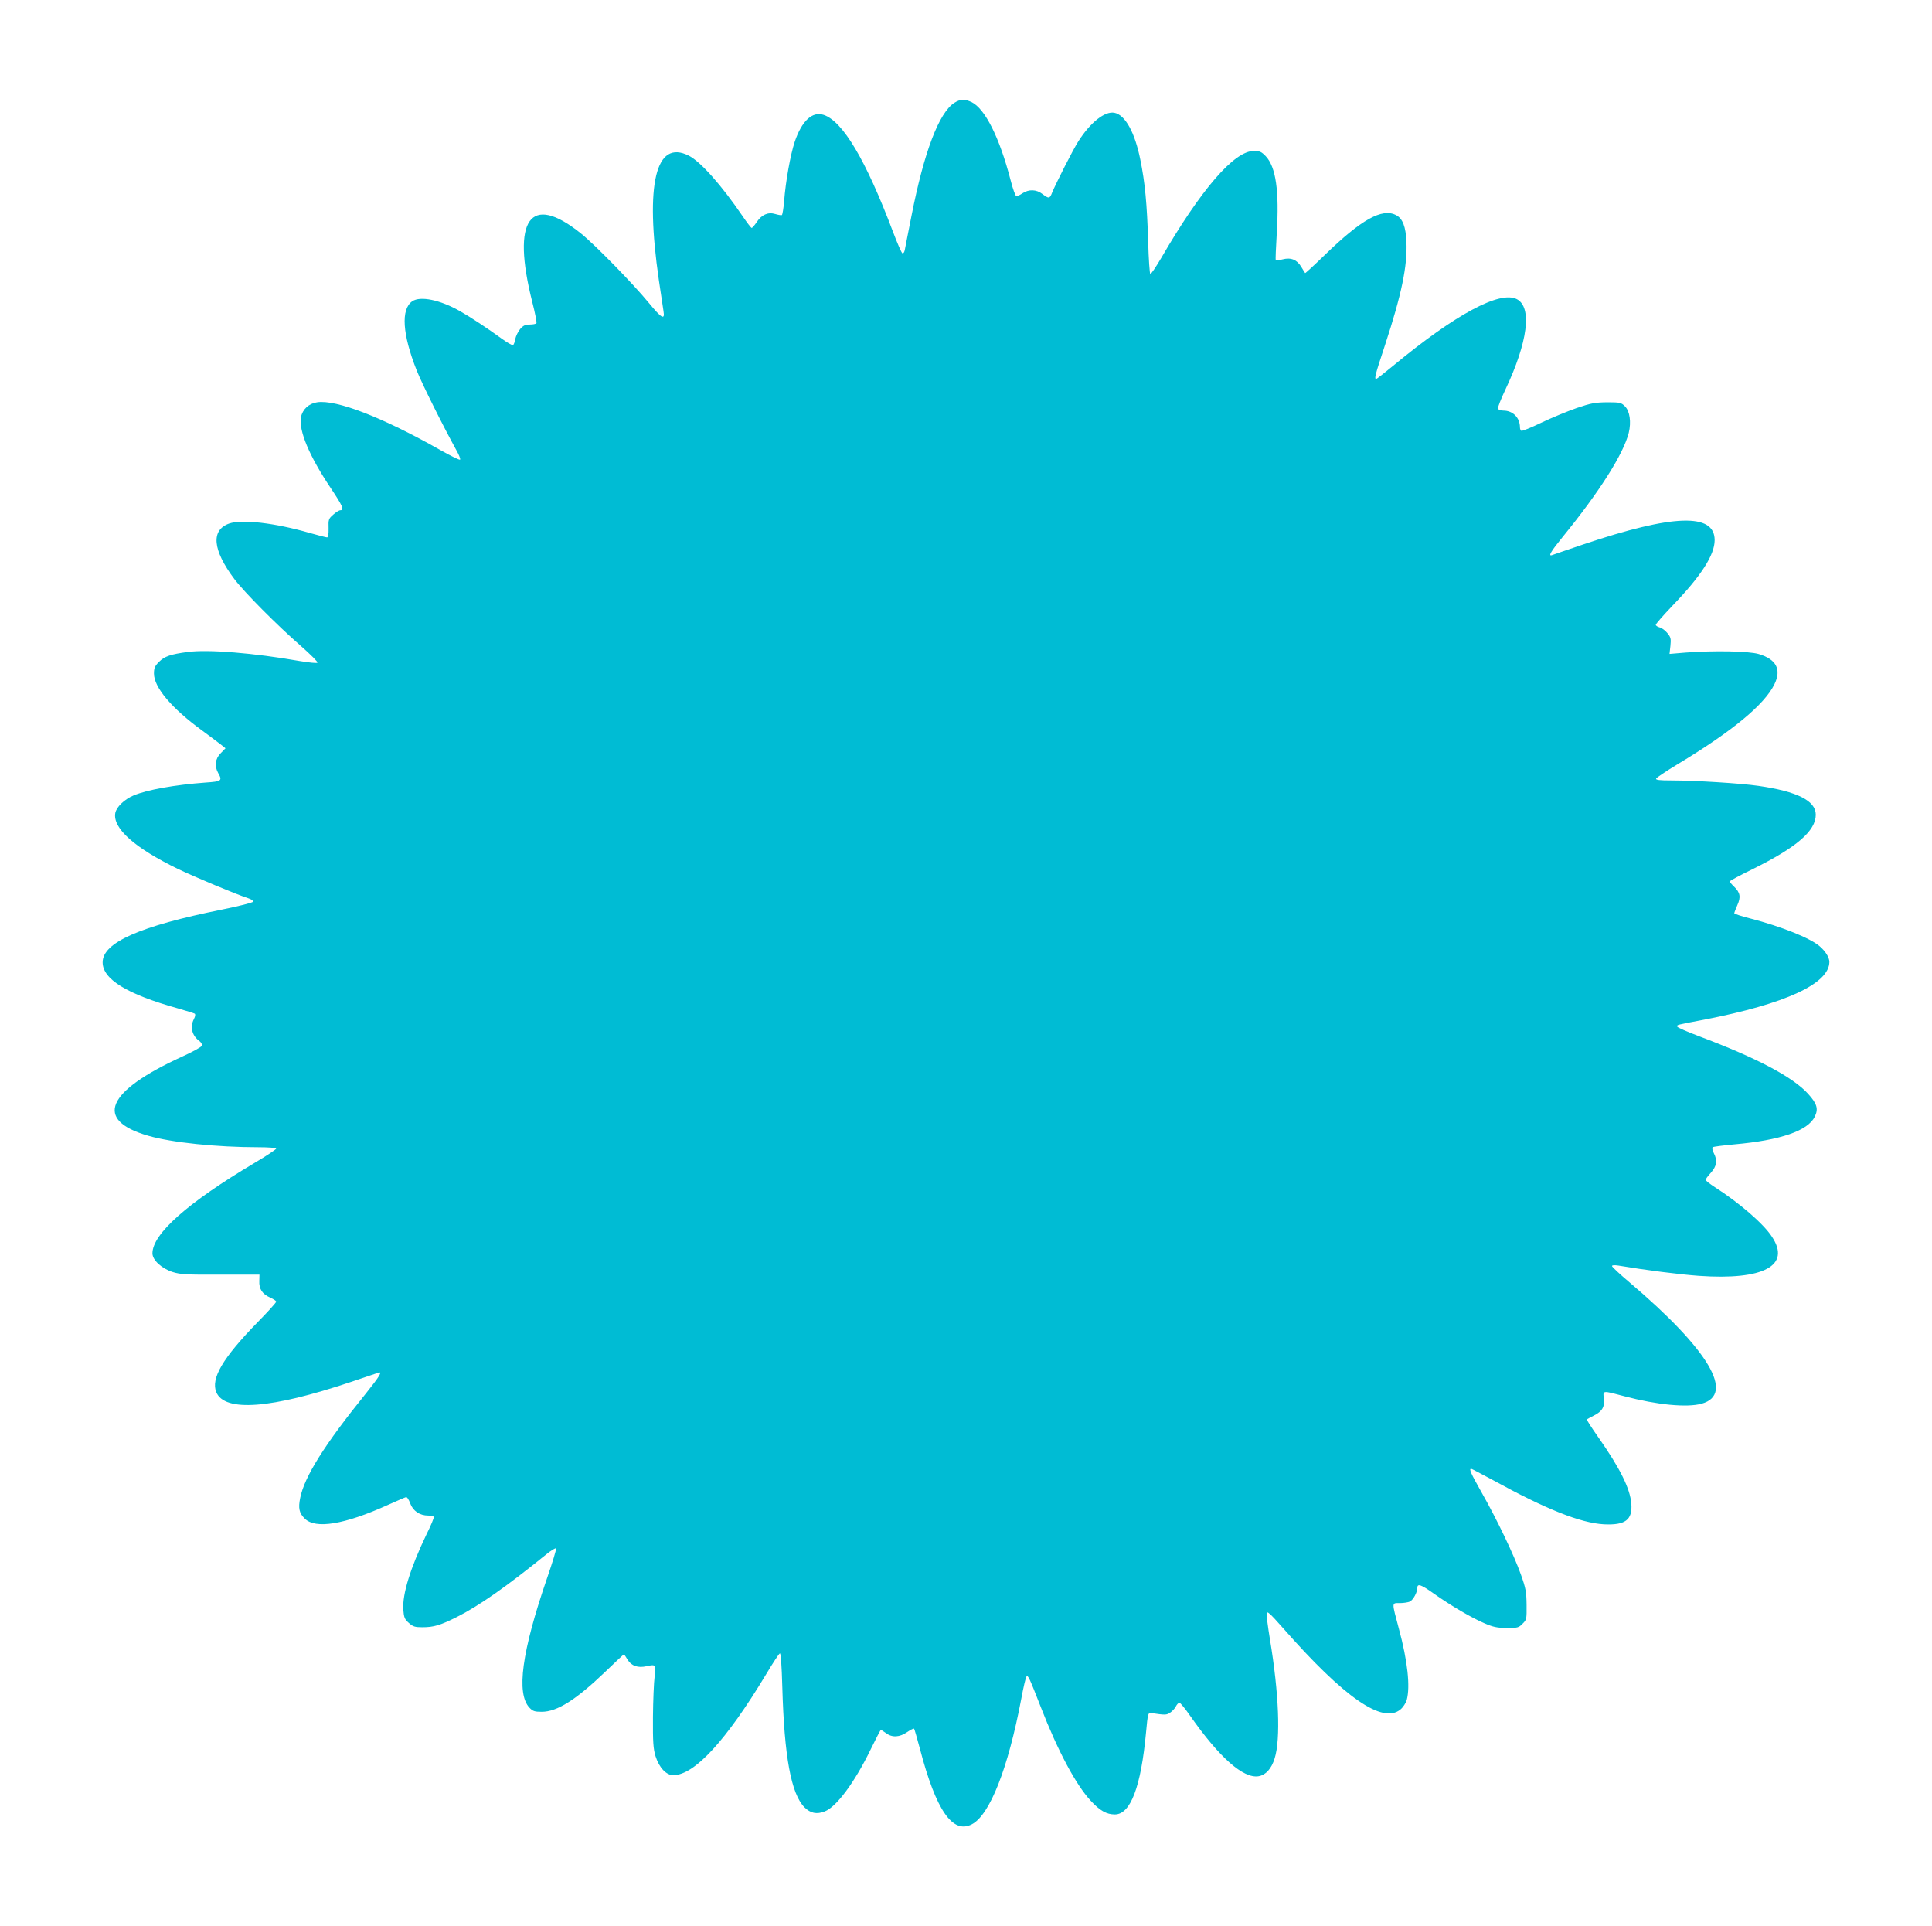
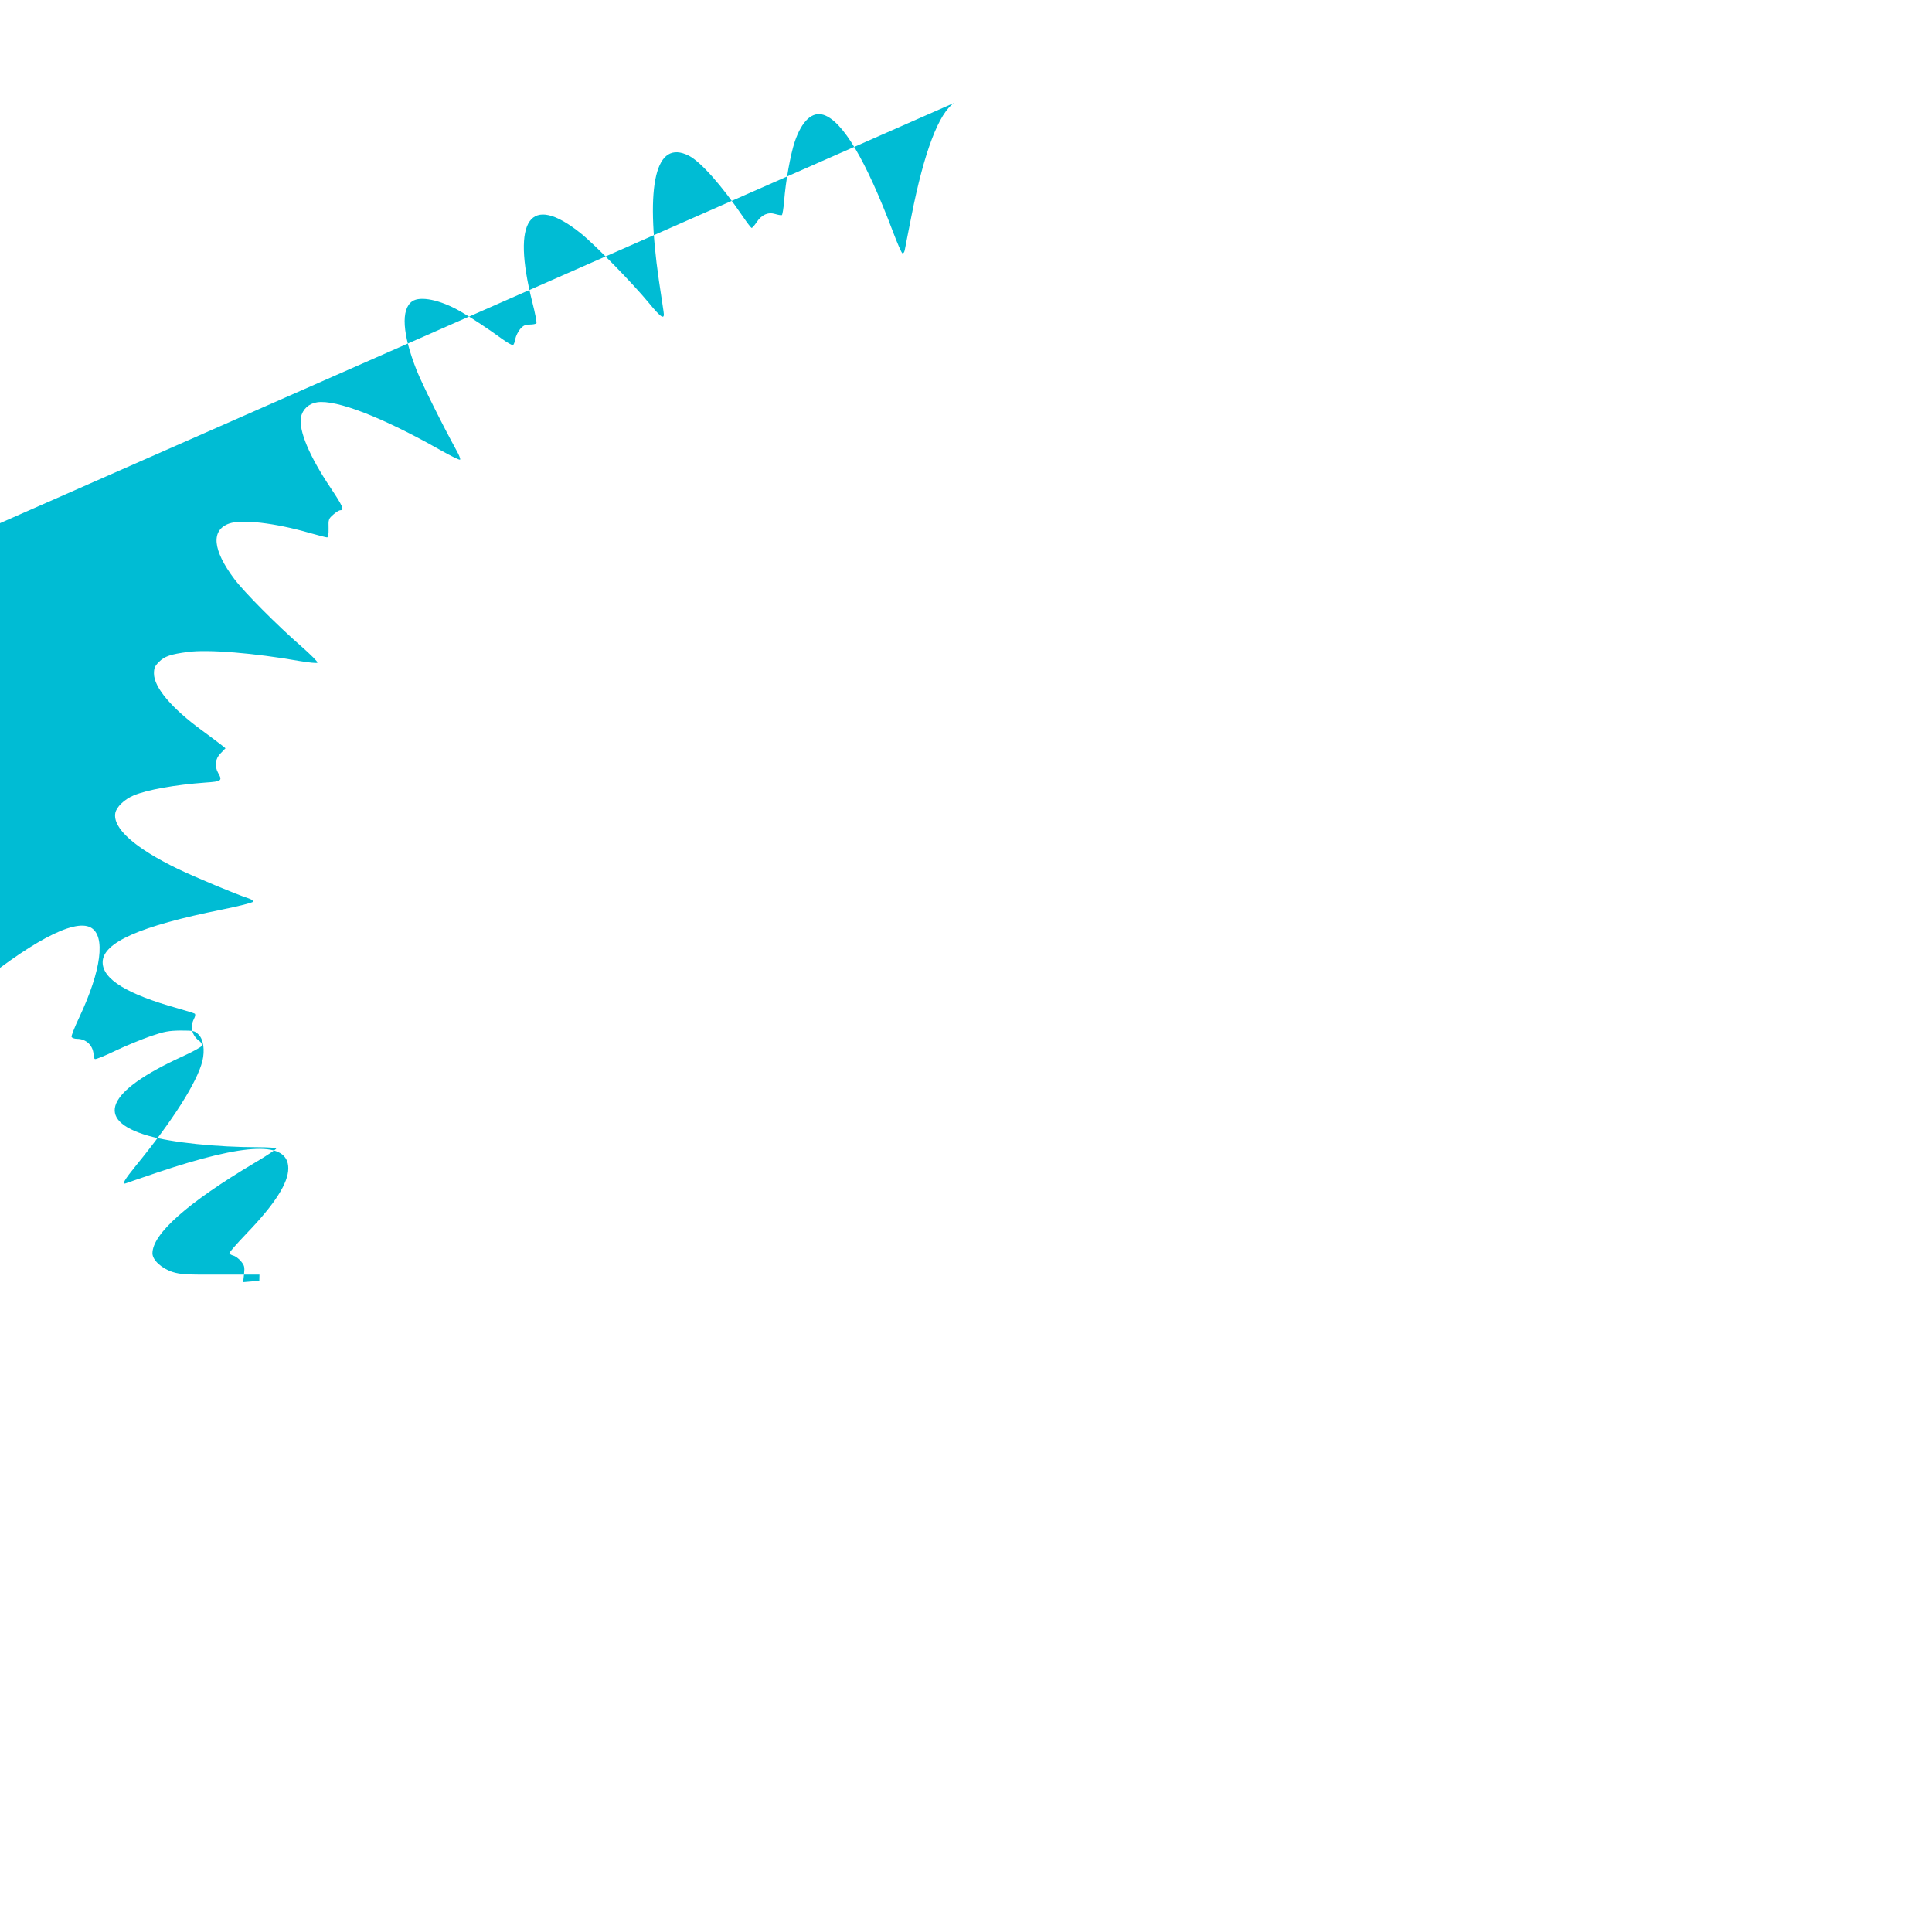
<svg xmlns="http://www.w3.org/2000/svg" version="1.0" width="1280pt" height="1276pt" viewBox="0 0 1280 1276" preserveAspectRatio="xMidYMid meet">
  <g transform="translate(0,1276) scale(0.1,-0.1)" fill="#00bcd4" stroke="none">
-     <path d="M6323 12079 c-102 -65 -201 -326 -284 -748 -22 -113 -43 -216 -45 -229 -3 -13 -9 -22 -15 -20 -6 2 -34 66 -63 143 -179 474 -332 732 -459 774 -76 25 -145 -40 -192 -179 -28 -84 -60 -261 -70 -393 -4 -48 -11 -89 -15 -92 -3 -2 -23 1 -43 7 -48 15 -91 -4 -124 -54 -14 -21 -29 -38 -33 -38 -4 0 -31 35 -60 78 -139 204 -278 361 -357 401 -219 110 -290 -188 -198 -824 14 -93 28 -187 31 -207 10 -60 -13 -47 -96 54 -106 129 -360 389 -453 463 -335 268 -459 94 -321 -454 19 -73 31 -137 28 -142 -3 -5 -23 -9 -44 -9 -30 0 -43 -6 -64 -30 -14 -17 -28 -46 -32 -65 -3 -20 -10 -38 -15 -41 -5 -3 -40 17 -77 44 -89 65 -204 141 -273 180 -133 76 -265 103 -318 66 -76 -53 -65 -218 29 -456 35 -89 174 -368 266 -535 16 -28 26 -55 22 -58 -4 -4 -64 26 -135 66 -380 215 -685 333 -812 314 -55 -8 -97 -47 -107 -99 -16 -88 56 -259 197 -469 79 -118 92 -147 64 -147 -8 0 -29 -13 -47 -29 -31 -27 -33 -33 -31 -90 1 -40 -3 -61 -10 -61 -7 0 -59 14 -117 30 -229 66 -447 91 -531 62 -123 -43 -111 -175 33 -367 66 -88 286 -309 441 -444 65 -57 115 -107 110 -111 -4 -5 -57 1 -118 11 -301 53 -607 78 -740 60 -115 -15 -155 -29 -192 -66 -27 -27 -33 -41 -33 -77 0 -92 118 -231 320 -378 56 -41 114 -85 128 -96 l26 -21 -32 -33 c-36 -35 -42 -85 -17 -130 30 -52 23 -57 -82 -64 -204 -15 -390 -48 -479 -86 -61 -26 -112 -76 -120 -115 -19 -101 126 -231 414 -371 108 -52 382 -167 465 -194 21 -6 36 -17 34 -23 -2 -7 -95 -30 -208 -53 -542 -109 -789 -218 -789 -349 0 -112 161 -211 498 -305 56 -16 107 -32 112 -35 6 -4 4 -18 -5 -35 -28 -54 -13 -112 38 -148 10 -8 17 -21 15 -29 -2 -8 -61 -41 -132 -73 -503 -230 -585 -420 -224 -524 155 -45 455 -76 730 -76 65 0 118 -4 118 -9 0 -5 -64 -48 -142 -94 -446 -265 -678 -471 -678 -600 0 -45 62 -101 135 -124 52 -16 95 -18 317 -17 l257 0 -1 -41 c-3 -54 20 -88 72 -111 22 -10 40 -22 40 -27 0 -6 -55 -67 -123 -136 -232 -238 -311 -373 -274 -464 56 -133 365 -109 892 68 88 30 168 57 178 60 35 14 15 -19 -81 -139 -270 -334 -405 -548 -433 -689 -14 -68 -7 -101 30 -137 71 -71 262 -40 550 90 61 27 115 51 121 52 7 2 19 -17 28 -42 19 -50 63 -80 119 -80 17 0 34 -4 37 -8 3 -5 -19 -58 -49 -118 -106 -221 -160 -395 -153 -498 4 -51 9 -63 36 -87 28 -25 41 -29 90 -29 76 0 119 13 227 67 146 73 329 201 597 418 31 25 59 42 62 37 3 -5 -24 -94 -60 -198 -167 -486 -205 -763 -116 -857 22 -23 34 -27 81 -27 102 0 227 79 421 265 65 63 121 115 123 115 3 0 14 -16 25 -35 25 -41 68 -56 126 -43 61 14 64 10 53 -69 -5 -37 -10 -158 -11 -268 -1 -168 2 -209 17 -259 24 -76 71 -126 118 -126 140 1 350 229 615 669 44 74 85 136 91 138 6 2 12 -80 16 -224 13 -459 58 -706 147 -796 40 -39 80 -48 134 -27 77 29 198 192 303 408 35 72 66 132 69 132 3 0 18 -10 35 -22 40 -30 90 -27 140 8 22 15 42 25 45 22 3 -3 20 -64 39 -134 106 -406 216 -566 344 -499 118 61 239 367 327 830 14 77 30 144 35 149 10 11 20 -12 95 -204 113 -291 232 -513 330 -619 61 -66 105 -91 160 -91 104 0 173 181 207 545 11 121 14 130 32 127 94 -14 103 -14 127 2 14 9 31 27 38 41 7 14 18 25 24 25 6 0 39 -40 72 -88 193 -275 351 -415 452 -399 48 8 86 50 107 119 40 127 28 432 -31 786 -14 85 -24 163 -22 175 2 17 23 -2 108 -98 405 -461 661 -639 779 -539 17 14 35 42 41 62 24 89 6 258 -52 472 -48 181 -49 170 7 170 25 0 55 5 66 10 22 12 49 61 49 90 0 32 24 24 112 -39 114 -80 245 -157 331 -194 59 -26 86 -31 149 -32 72 0 80 2 105 28 27 26 28 31 27 125 -1 85 -5 110 -38 202 -45 127 -158 364 -261 545 -71 126 -84 155 -68 155 3 0 67 -34 142 -74 355 -195 582 -285 737 -294 142 -7 190 29 182 136 -8 101 -74 234 -219 441 -44 62 -78 116 -76 118 3 2 24 14 48 26 54 27 72 58 65 114 -7 53 -10 52 137 13 216 -57 414 -76 511 -49 223 62 47 358 -476 802 -65 55 -118 104 -118 110 0 6 16 7 43 3 185 -31 398 -58 533 -68 429 -30 612 68 483 260 -56 86 -215 223 -377 327 -34 22 -62 44 -62 49 0 5 16 26 35 47 39 44 45 81 19 131 -9 17 -12 34 -7 38 4 4 69 12 143 19 306 27 488 90 533 183 26 52 15 87 -44 152 -102 112 -338 237 -724 382 -77 29 -141 57 -143 63 -4 12 -7 11 178 46 541 105 830 239 830 383 0 29 -26 71 -65 104 -63 54 -253 130 -457 183 -60 15 -108 31 -108 35 0 4 9 28 20 53 25 55 19 84 -21 123 -16 15 -29 31 -29 35 0 4 69 41 153 82 291 144 417 253 417 360 0 92 -122 154 -380 191 -118 17 -421 36 -578 36 -76 0 -103 3 -100 12 3 7 66 49 142 95 365 220 576 395 642 530 48 98 13 165 -103 200 -66 20 -298 24 -485 10 l-107 -9 6 54 c5 48 2 57 -21 85 -14 17 -37 34 -51 37 -14 4 -25 11 -25 17 0 6 50 63 111 127 190 197 279 336 279 434 0 181 -274 172 -869 -28 -106 -36 -200 -68 -207 -71 -30 -11 -10 23 69 120 243 298 402 548 438 690 17 71 7 143 -25 175 -25 25 -32 27 -119 27 -80 -1 -107 -6 -201 -38 -60 -21 -165 -64 -234 -97 -68 -33 -128 -57 -133 -54 -5 3 -9 13 -9 23 0 64 -47 111 -110 111 -17 0 -33 6 -36 13 -2 7 20 64 50 127 148 314 178 544 76 598 -112 59 -408 -100 -820 -441 -58 -48 -108 -87 -112 -87 -14 0 -9 21 58 224 110 335 149 525 142 683 -4 101 -25 156 -69 178 -92 48 -230 -29 -472 -264 -70 -68 -129 -122 -130 -120 -2 2 -13 20 -25 40 -29 49 -69 65 -124 51 -23 -6 -44 -9 -46 -7 -2 2 1 84 7 182 17 278 -6 437 -73 508 -29 30 -40 35 -79 35 -130 0 -349 -253 -616 -713 -35 -59 -66 -105 -70 -102 -4 2 -11 98 -14 212 -8 255 -21 393 -52 545 -36 180 -100 297 -172 311 -63 12 -158 -63 -238 -188 -36 -56 -149 -279 -175 -342 -15 -40 -22 -40 -64 -8 -40 31 -90 32 -131 5 -16 -11 -35 -20 -41 -20 -6 0 -24 48 -39 108 -73 281 -169 473 -259 516 -45 21 -74 20 -113 -5z" />
+     <path d="M6323 12079 c-102 -65 -201 -326 -284 -748 -22 -113 -43 -216 -45 -229 -3 -13 -9 -22 -15 -20 -6 2 -34 66 -63 143 -179 474 -332 732 -459 774 -76 25 -145 -40 -192 -179 -28 -84 -60 -261 -70 -393 -4 -48 -11 -89 -15 -92 -3 -2 -23 1 -43 7 -48 15 -91 -4 -124 -54 -14 -21 -29 -38 -33 -38 -4 0 -31 35 -60 78 -139 204 -278 361 -357 401 -219 110 -290 -188 -198 -824 14 -93 28 -187 31 -207 10 -60 -13 -47 -96 54 -106 129 -360 389 -453 463 -335 268 -459 94 -321 -454 19 -73 31 -137 28 -142 -3 -5 -23 -9 -44 -9 -30 0 -43 -6 -64 -30 -14 -17 -28 -46 -32 -65 -3 -20 -10 -38 -15 -41 -5 -3 -40 17 -77 44 -89 65 -204 141 -273 180 -133 76 -265 103 -318 66 -76 -53 -65 -218 29 -456 35 -89 174 -368 266 -535 16 -28 26 -55 22 -58 -4 -4 -64 26 -135 66 -380 215 -685 333 -812 314 -55 -8 -97 -47 -107 -99 -16 -88 56 -259 197 -469 79 -118 92 -147 64 -147 -8 0 -29 -13 -47 -29 -31 -27 -33 -33 -31 -90 1 -40 -3 -61 -10 -61 -7 0 -59 14 -117 30 -229 66 -447 91 -531 62 -123 -43 -111 -175 33 -367 66 -88 286 -309 441 -444 65 -57 115 -107 110 -111 -4 -5 -57 1 -118 11 -301 53 -607 78 -740 60 -115 -15 -155 -29 -192 -66 -27 -27 -33 -41 -33 -77 0 -92 118 -231 320 -378 56 -41 114 -85 128 -96 l26 -21 -32 -33 c-36 -35 -42 -85 -17 -130 30 -52 23 -57 -82 -64 -204 -15 -390 -48 -479 -86 -61 -26 -112 -76 -120 -115 -19 -101 126 -231 414 -371 108 -52 382 -167 465 -194 21 -6 36 -17 34 -23 -2 -7 -95 -30 -208 -53 -542 -109 -789 -218 -789 -349 0 -112 161 -211 498 -305 56 -16 107 -32 112 -35 6 -4 4 -18 -5 -35 -28 -54 -13 -112 38 -148 10 -8 17 -21 15 -29 -2 -8 -61 -41 -132 -73 -503 -230 -585 -420 -224 -524 155 -45 455 -76 730 -76 65 0 118 -4 118 -9 0 -5 -64 -48 -142 -94 -446 -265 -678 -471 -678 -600 0 -45 62 -101 135 -124 52 -16 95 -18 317 -17 l257 0 -1 -41 l-107 -9 6 54 c5 48 2 57 -21 85 -14 17 -37 34 -51 37 -14 4 -25 11 -25 17 0 6 50 63 111 127 190 197 279 336 279 434 0 181 -274 172 -869 -28 -106 -36 -200 -68 -207 -71 -30 -11 -10 23 69 120 243 298 402 548 438 690 17 71 7 143 -25 175 -25 25 -32 27 -119 27 -80 -1 -107 -6 -201 -38 -60 -21 -165 -64 -234 -97 -68 -33 -128 -57 -133 -54 -5 3 -9 13 -9 23 0 64 -47 111 -110 111 -17 0 -33 6 -36 13 -2 7 20 64 50 127 148 314 178 544 76 598 -112 59 -408 -100 -820 -441 -58 -48 -108 -87 -112 -87 -14 0 -9 21 58 224 110 335 149 525 142 683 -4 101 -25 156 -69 178 -92 48 -230 -29 -472 -264 -70 -68 -129 -122 -130 -120 -2 2 -13 20 -25 40 -29 49 -69 65 -124 51 -23 -6 -44 -9 -46 -7 -2 2 1 84 7 182 17 278 -6 437 -73 508 -29 30 -40 35 -79 35 -130 0 -349 -253 -616 -713 -35 -59 -66 -105 -70 -102 -4 2 -11 98 -14 212 -8 255 -21 393 -52 545 -36 180 -100 297 -172 311 -63 12 -158 -63 -238 -188 -36 -56 -149 -279 -175 -342 -15 -40 -22 -40 -64 -8 -40 31 -90 32 -131 5 -16 -11 -35 -20 -41 -20 -6 0 -24 48 -39 108 -73 281 -169 473 -259 516 -45 21 -74 20 -113 -5z" />
  </g>
</svg>